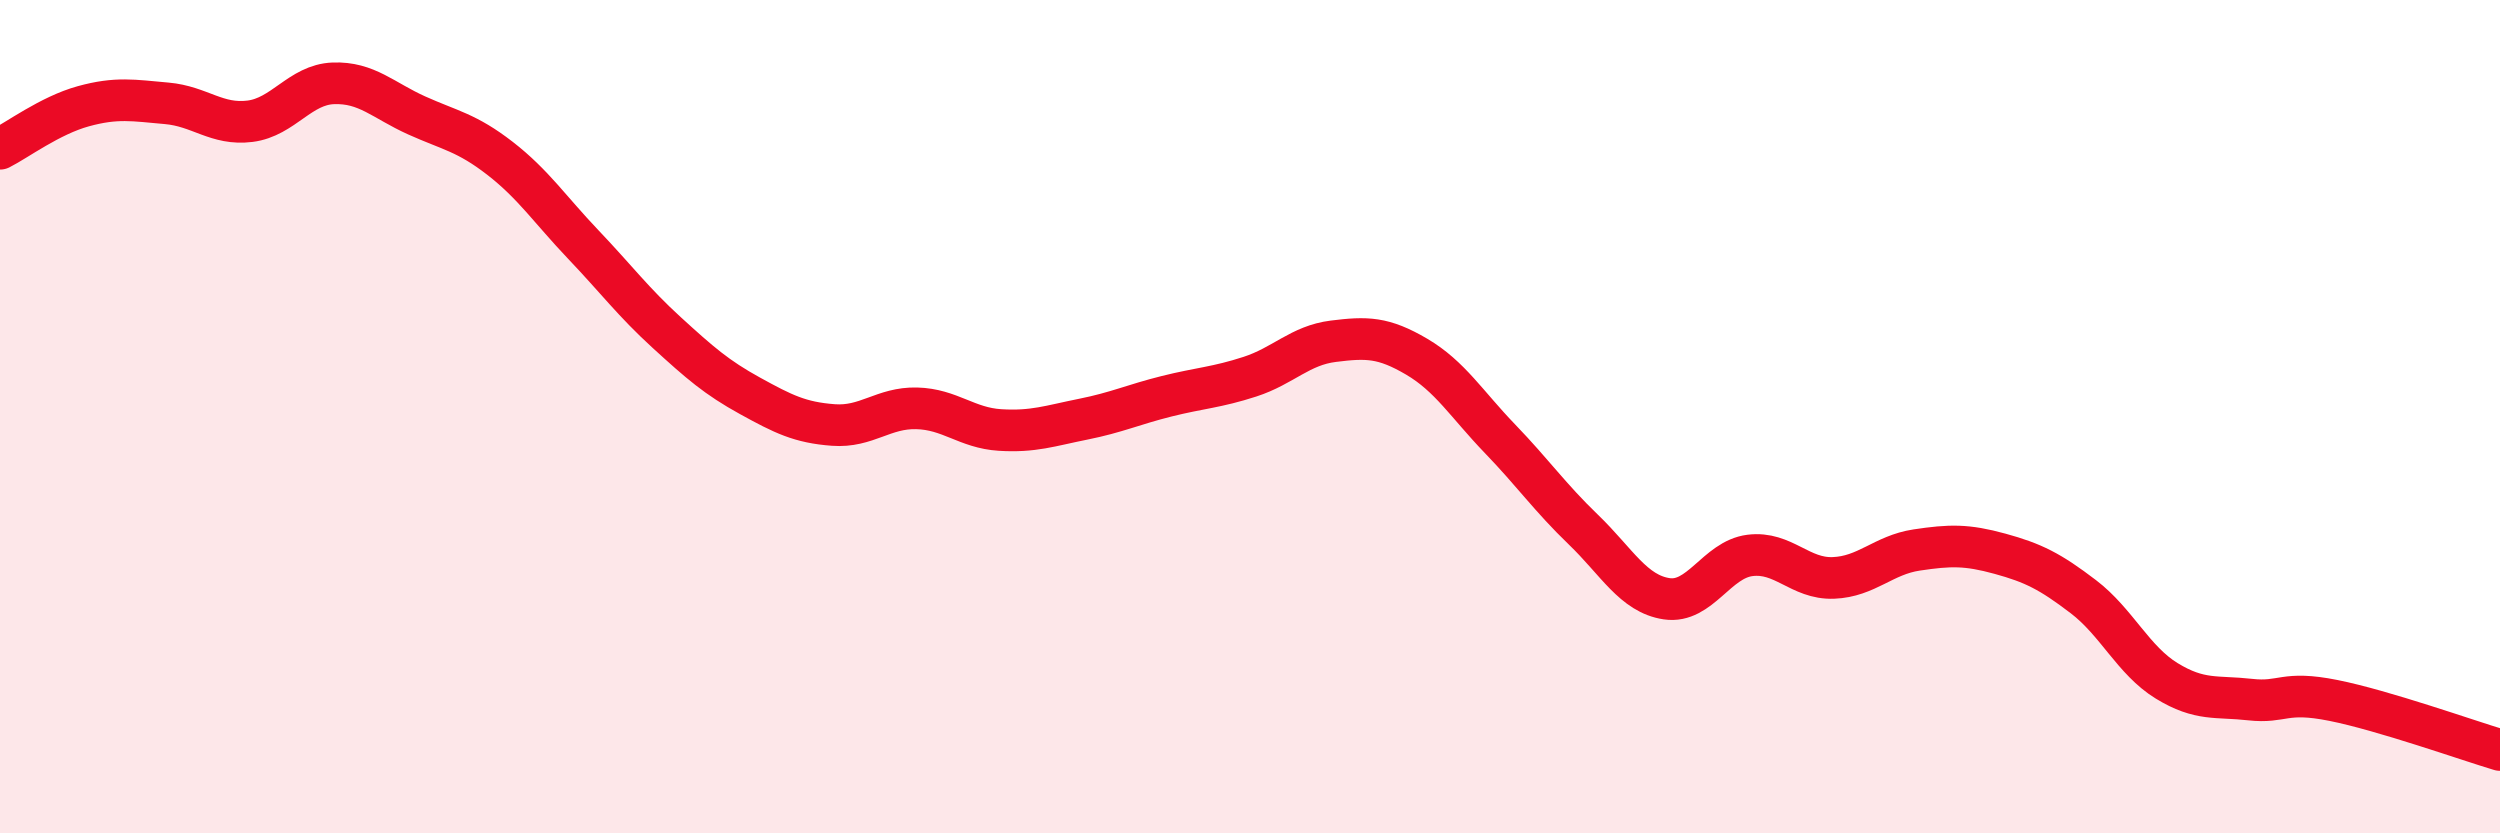
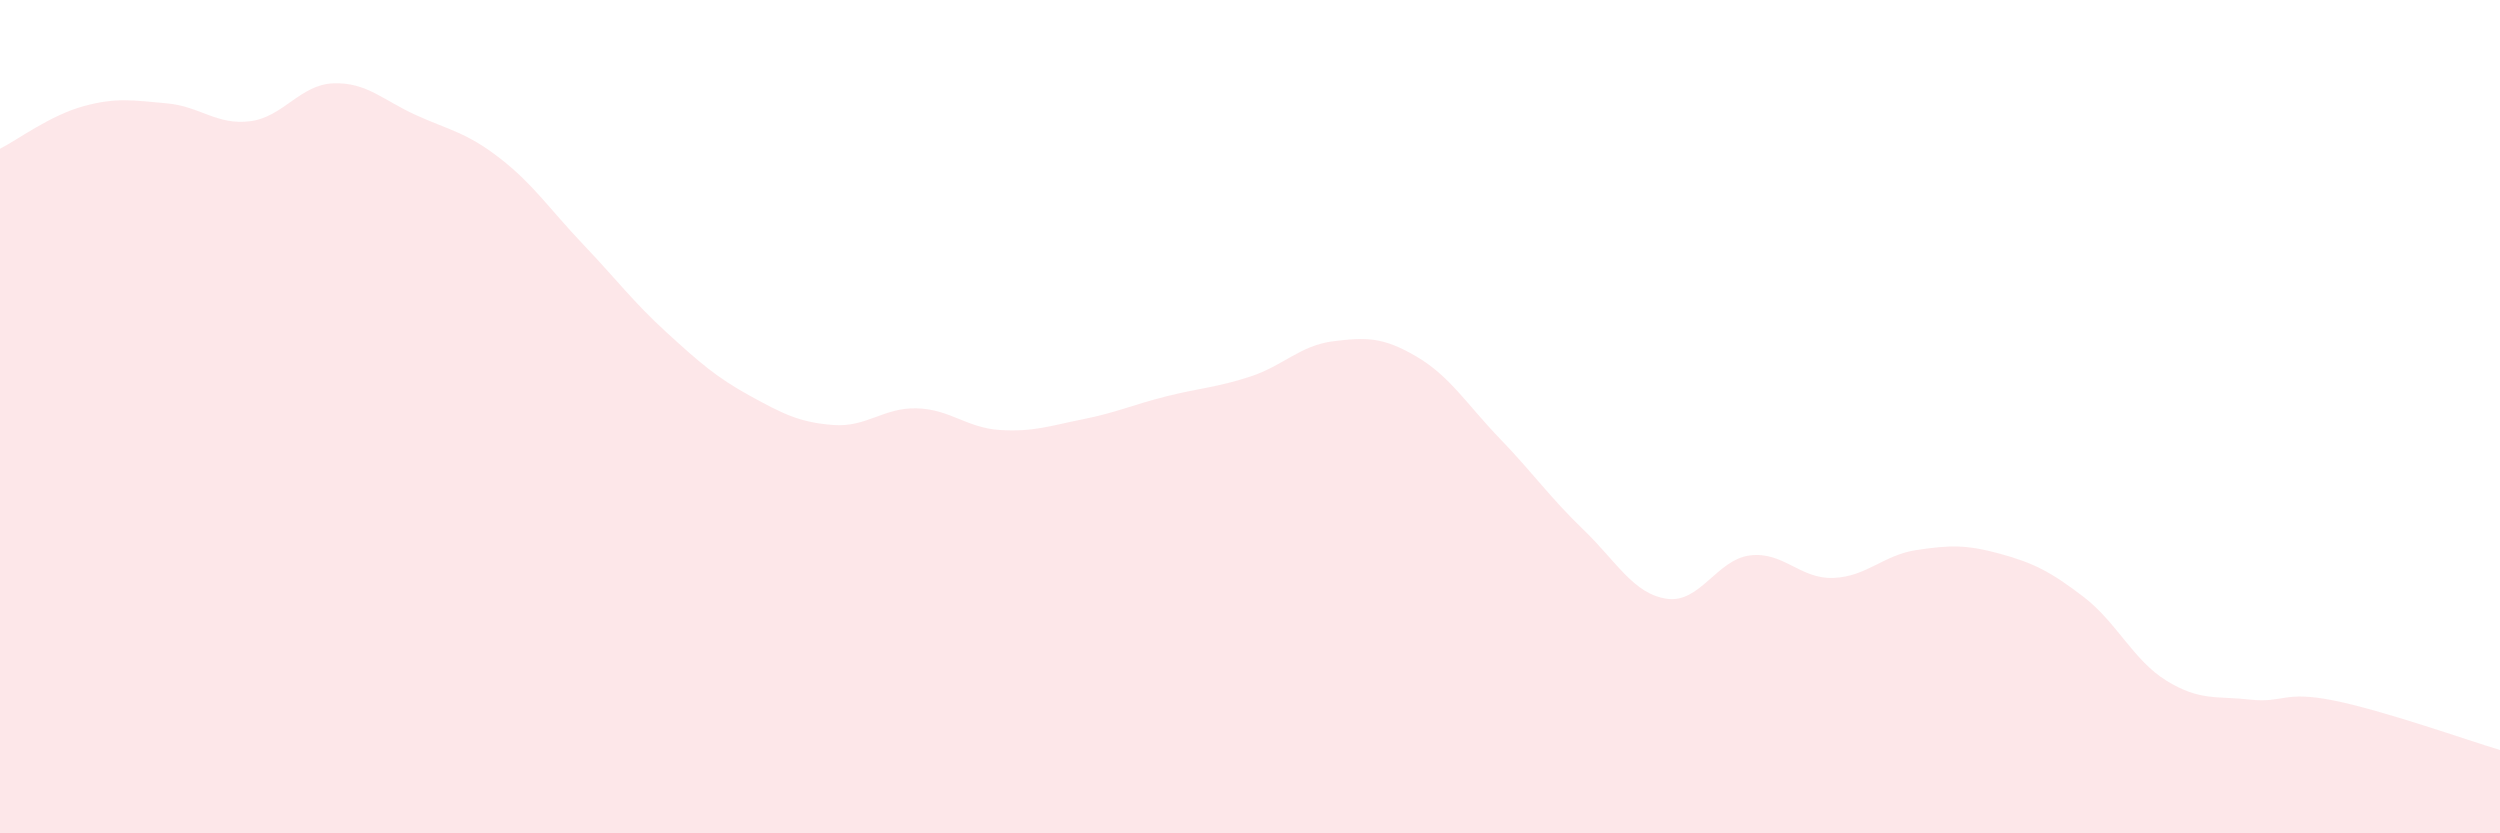
<svg xmlns="http://www.w3.org/2000/svg" width="60" height="20" viewBox="0 0 60 20">
  <path d="M 0,3.57 C 0.4,3.37 1.2,2.77 2,2.55 C 2.8,2.33 3.2,2.41 4,2.48 C 4.8,2.55 5.2,3.01 6,2.91 C 6.8,2.81 7.2,2.03 8,2 C 8.8,1.97 9.2,2.41 10,2.77 C 10.8,3.13 11.2,3.18 12,3.8 C 12.8,4.42 13.2,5.03 14,5.87 C 14.8,6.71 15.2,7.25 16,7.98 C 16.8,8.71 17.2,9.06 18,9.5 C 18.8,9.94 19.2,10.14 20,10.2 C 20.8,10.26 21.2,9.78 22,9.8 C 22.8,9.82 23.2,10.27 24,10.32 C 24.8,10.37 25.2,10.22 26,10.06 C 26.8,9.9 27.2,9.71 28,9.51 C 28.8,9.31 29.2,9.3 30,9.04 C 30.8,8.78 31.2,8.29 32,8.19 C 32.8,8.09 33.2,8.09 34,8.56 C 34.8,9.03 35.2,9.7 36,10.53 C 36.8,11.36 37.2,11.94 38,12.71 C 38.8,13.48 39.2,14.25 40,14.37 C 40.8,14.49 41.2,13.43 42,13.33 C 42.8,13.23 43.2,13.9 44,13.87 C 44.8,13.84 45.2,13.32 46,13.2 C 46.8,13.08 47.2,13.07 48,13.29 C 48.8,13.51 49.2,13.71 50,14.32 C 50.8,14.93 51.2,15.85 52,16.34 C 52.8,16.83 53.2,16.7 54,16.79 C 54.8,16.88 54.8,16.57 56,16.81 C 57.2,17.05 59.2,17.76 60,18L60 20L0 20Z" fill="#EB0A25" opacity="0.1" stroke-linecap="round" stroke-linejoin="round" />
-   <path d="M 0,3.57 C 0.4,3.37 1.2,2.77 2,2.55 C 2.8,2.33 3.2,2.41 4,2.48 C 4.8,2.55 5.2,3.01 6,2.91 C 6.8,2.81 7.2,2.03 8,2 C 8.8,1.97 9.2,2.41 10,2.77 C 10.8,3.13 11.2,3.18 12,3.8 C 12.8,4.42 13.2,5.03 14,5.87 C 14.8,6.71 15.2,7.25 16,7.98 C 16.8,8.71 17.2,9.06 18,9.5 C 18.8,9.94 19.2,10.14 20,10.2 C 20.8,10.26 21.2,9.78 22,9.8 C 22.8,9.82 23.2,10.27 24,10.32 C 24.8,10.37 25.2,10.22 26,10.06 C 26.8,9.9 27.2,9.71 28,9.51 C 28.8,9.31 29.2,9.3 30,9.04 C 30.8,8.78 31.2,8.29 32,8.19 C 32.8,8.09 33.2,8.09 34,8.56 C 34.8,9.03 35.2,9.7 36,10.53 C 36.8,11.36 37.2,11.94 38,12.71 C 38.8,13.48 39.2,14.25 40,14.37 C 40.8,14.49 41.2,13.43 42,13.33 C 42.8,13.23 43.2,13.9 44,13.87 C 44.8,13.84 45.2,13.32 46,13.2 C 46.8,13.08 47.2,13.07 48,13.29 C 48.8,13.51 49.2,13.71 50,14.32 C 50.8,14.93 51.2,15.85 52,16.34 C 52.8,16.83 53.2,16.7 54,16.79 C 54.8,16.88 54.8,16.57 56,16.81 C 57.2,17.05 59.2,17.76 60,18" stroke="#EB0A25" stroke-width="1" fill="none" stroke-linecap="round" stroke-linejoin="round" />
</svg>